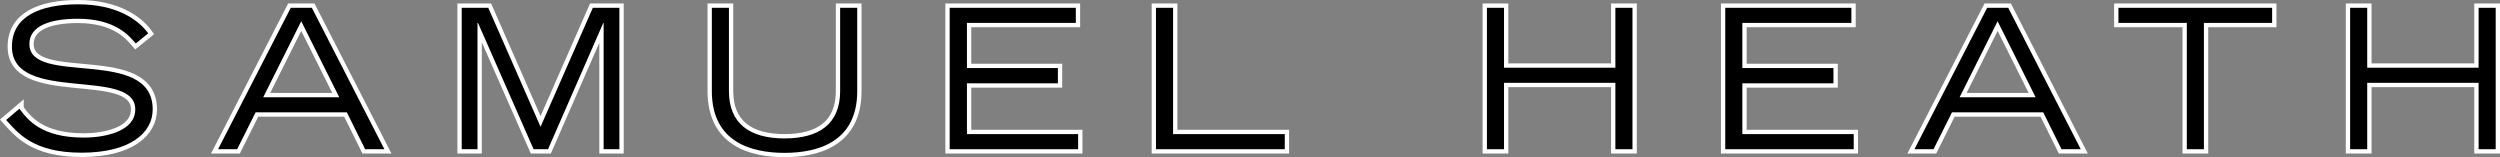
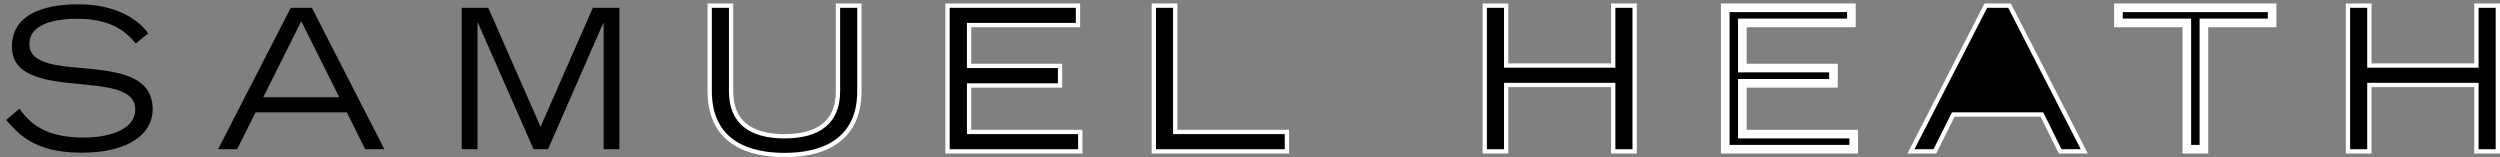
<svg xmlns="http://www.w3.org/2000/svg" viewBox="0 0 150.63 9.46">
  <rect x="0" y="0" width="150.63" height="9.46" fill="#808080" stroke="none" />
  <defs>
    <style>.cls-1{stroke:#fff;stroke-miterlimit:10;stroke-width:.52px;}.cls-2{stroke-width:0px;}</style>
  </defs>
  <g id="Layer_1">
-     <path class="cls-1" d="m1.17,6.55c.49.66,1.31,1.74,3.87,1.74,1.31,0,3.11-.38,3.11-1.7,0-2.59-7.43-.32-7.43-3.77C.71,1,2.39.26,4.71.26s3.63.93,4.22,1.75l-.75.61c-.35-.4-1.17-1.49-3.49-1.49-1.71,0-2.92.45-2.92,1.52,0,2.58,7.43.12,7.43,3.94,0,1.43-1.38,2.61-4.28,2.61s-3.82-1.16-4.55-1.97l.8-.68Z" />
-     <path class="cls-1" d="m17.52.47h1.27l4.37,8.52h-1.16l-1.1-2.22h-5.5l-1.11,2.22h-1.15L17.52.47Zm2.92,5.39l-2.29-4.58-2.29,4.58h4.57Z" />
-     <polygon class="cls-1" points="27.82 .47 29.42 .47 32.57 7.64 35.72 .47 37.32 .47 37.32 8.99 36.37 8.99 36.37 1.38 36.35 1.38 33.02 8.99 32.15 8.99 28.8 1.38 28.77 1.38 28.77 8.99 27.82 8.99 27.82 .47" />
    <path class="cls-1" d="m51.65,5.49c0,3.08-2.4,3.72-4.38,3.72s-4.38-.63-4.38-3.72V.47h1.03v5.02c0,1.96,1.25,2.85,3.35,2.85s3.35-.89,3.35-2.85V.47h1.03v5.02Z" />
    <polygon class="cls-1" points="57.22 .47 64.82 .47 64.82 1.38 58.26 1.38 58.26 4.1 63.74 4.1 63.74 5.02 58.26 5.02 58.26 8.08 64.96 8.08 64.96 8.99 57.22 8.99 57.22 .47" />
    <polygon class="cls-1" points="69.65 .47 70.68 .47 70.68 8.08 77.41 8.08 77.41 8.99 69.65 8.99 69.65 .47" />
    <polygon class="cls-1" points="89.59 .47 90.62 .47 90.62 4.08 97.33 4.08 97.33 .47 98.36 .47 98.36 8.99 97.33 8.99 97.33 4.99 90.62 4.99 90.62 8.99 89.59 8.99 89.59 .47" />
    <polygon class="cls-1" points="103.95 .47 111.55 .47 111.55 1.38 104.98 1.38 104.98 4.1 110.47 4.1 110.47 5.02 104.98 5.02 104.98 8.08 111.69 8.08 111.69 8.99 103.95 8.99 103.95 .47" />
    <path class="cls-1" d="m119.73.47h1.27l4.37,8.52h-1.16l-1.1-2.22h-5.5l-1.11,2.22h-1.15L119.73.47Zm2.92,5.39l-2.29-4.58-2.29,4.58h4.57Z" />
    <polygon class="cls-1" points="131.76 1.38 127.64 1.38 127.64 .47 136.9 .47 136.9 1.38 132.79 1.38 132.79 8.99 131.76 8.99 131.76 1.38" />
    <polygon class="cls-1" points="141.6 .47 142.63 .47 142.63 4.08 149.34 4.08 149.34 .47 150.37 .47 150.37 8.99 149.34 8.99 149.34 4.99 142.63 4.99 142.63 8.99 141.6 8.99 141.6 .47" />
  </g>
  <g id="Layer_2">
    <path class="cls-2" d="m1.17,6.55c.49.66,1.31,1.74,3.87,1.74,1.31,0,3.11-.38,3.11-1.7,0-2.59-7.43-.32-7.43-3.77C.71,1,2.39.26,4.71.26s3.63.93,4.22,1.75l-.75.61c-.35-.4-1.17-1.49-3.49-1.49-1.71,0-2.92.45-2.92,1.52,0,2.58,7.43.12,7.43,3.94,0,1.43-1.38,2.61-4.28,2.61s-3.82-1.16-4.55-1.97l.8-.68Z" />
    <path class="cls-2" d="m17.52.47h1.27l4.37,8.52h-1.16l-1.1-2.22h-5.5l-1.11,2.22h-1.15L17.52.47Zm2.92,5.39l-2.29-4.58-2.29,4.58h4.57Z" />
    <polygon class="cls-2" points="27.82 .47 29.42 .47 32.57 7.64 35.72 .47 37.32 .47 37.32 8.99 36.37 8.99 36.37 1.38 36.35 1.38 33.02 8.99 32.15 8.99 28.8 1.38 28.77 1.38 28.77 8.99 27.82 8.99 27.82 .47" />
    <path class="cls-2" d="m51.65,5.49c0,3.08-2.4,3.72-4.38,3.72s-4.38-.63-4.38-3.72V.47h1.03v5.02c0,1.96,1.25,2.85,3.35,2.85s3.35-.89,3.35-2.85V.47h1.03v5.02Z" />
    <polygon class="cls-2" points="57.22 .47 64.82 .47 64.82 1.38 58.26 1.38 58.26 4.1 63.74 4.1 63.74 5.02 58.26 5.02 58.26 8.08 64.96 8.08 64.96 8.99 57.22 8.99 57.22 .47" />
    <polygon class="cls-2" points="69.65 .47 70.68 .47 70.68 8.08 77.41 8.08 77.41 8.99 69.65 8.99 69.65 .47" />
    <polygon class="cls-2" points="89.59 .47 90.62 .47 90.62 4.08 97.33 4.08 97.33 .47 98.36 .47 98.36 8.99 97.33 8.99 97.33 4.99 90.62 4.99 90.62 8.99 89.59 8.99 89.59 .47" />
-     <polygon class="cls-2" points="103.95 .47 111.55 .47 111.55 1.38 104.98 1.38 104.98 4.1 110.47 4.1 110.47 5.02 104.98 5.02 104.98 8.08 111.69 8.08 111.69 8.99 103.95 8.99 103.95 .47" />
-     <path class="cls-2" d="m119.73.47h1.27l4.37,8.52h-1.16l-1.1-2.22h-5.5l-1.11,2.22h-1.15L119.73.47Zm2.92,5.39l-2.29-4.58-2.29,4.58h4.57Z" />
-     <polygon class="cls-2" points="131.76 1.38 127.64 1.38 127.64 .47 136.9 .47 136.9 1.38 132.79 1.38 132.79 8.99 131.76 8.99 131.76 1.38" />
+     <path class="cls-2" d="m119.73.47h1.27l4.37,8.52h-1.16l-1.1-2.22h-5.5l-1.11,2.22h-1.15L119.73.47Zm2.92,5.39h4.57Z" />
    <polygon class="cls-2" points="141.6 .47 142.63 .47 142.63 4.08 149.34 4.08 149.34 .47 150.37 .47 150.37 8.99 149.34 8.99 149.34 4.99 142.63 4.99 142.63 8.99 141.6 8.99 141.6 .47" />
  </g>
</svg>